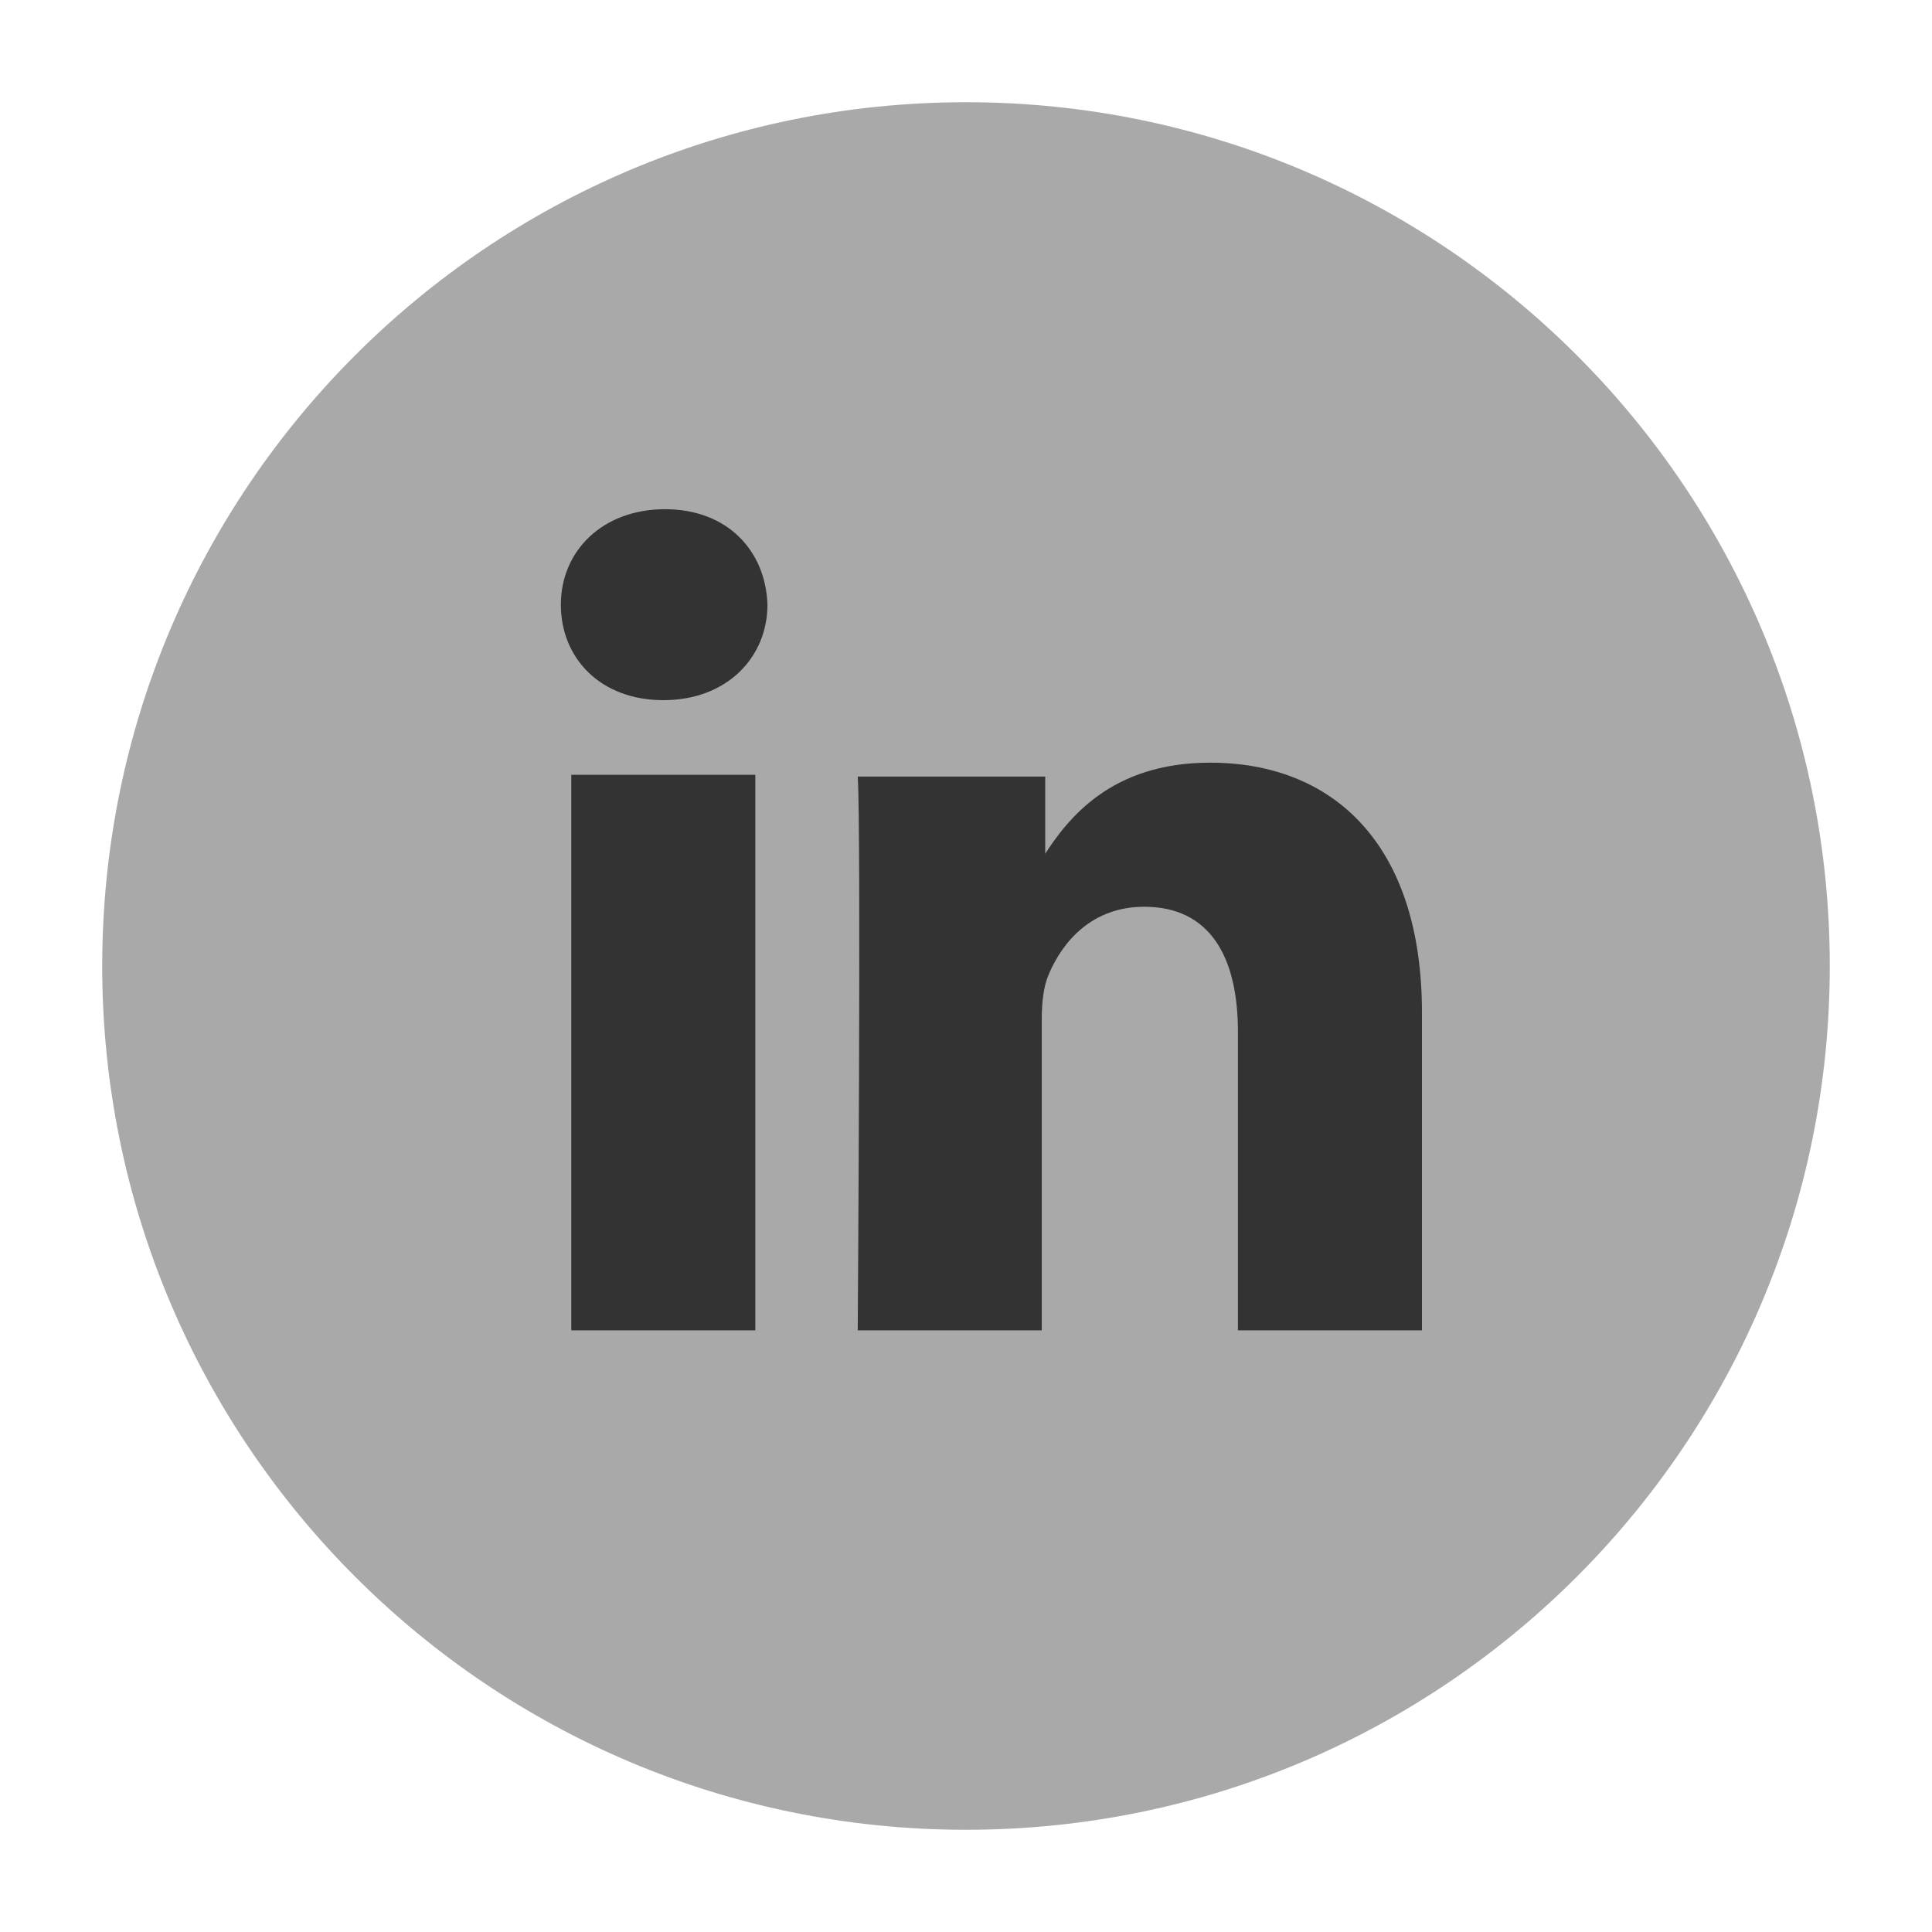
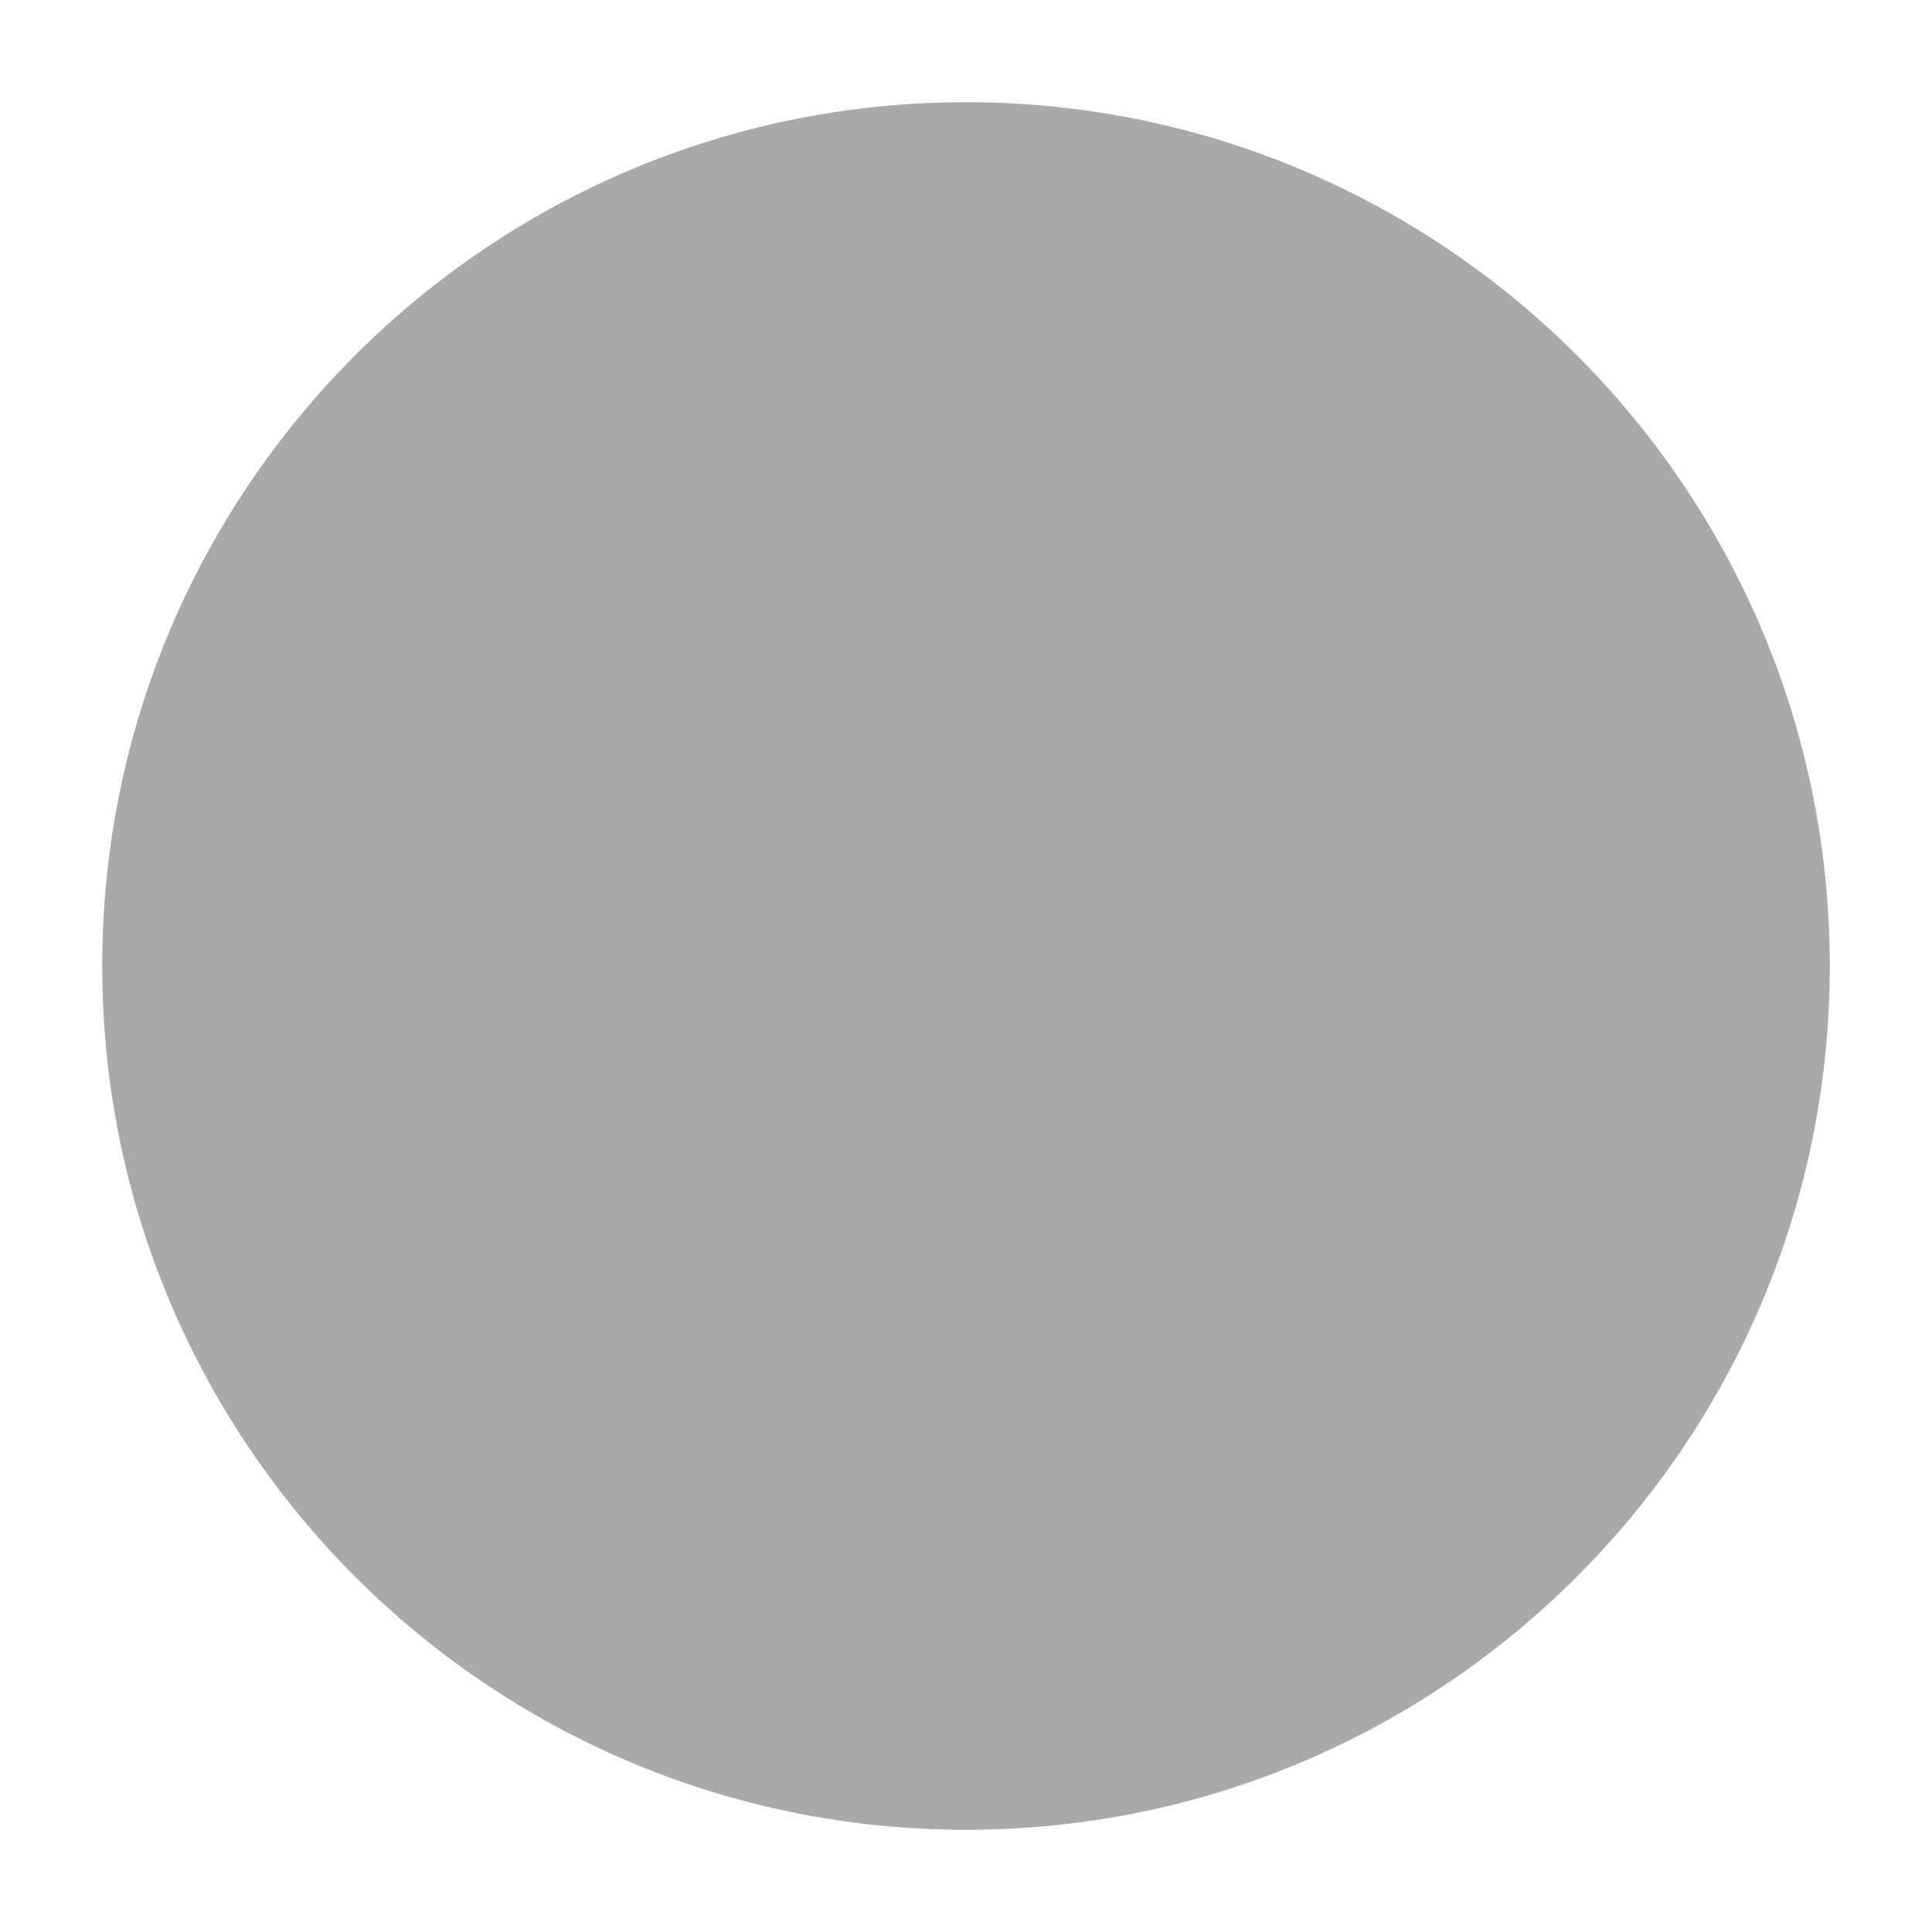
<svg xmlns="http://www.w3.org/2000/svg" version="1.1" id="Layer_1" x="0px" y="0px" width="113.4px" height="113.4px" viewBox="0 0 113.4 113.4" style="enable-background:new 0 0 113.4 113.4;" xml:space="preserve">
  <style type="text/css">
	.st0{fill:#A9A9A9;}
	.st1{fill:#333333;}
</style>
  <g>
    <path class="st0" d="M107.4,56.7c0,28-22.7,50.7-50.7,50.7C28.7,107.4,6,84.7,6,56.7C6,28.7,28.7,6,56.7,6   C84.7,6,107.4,28.7,107.4,56.7" />
  </g>
  <g id="layer1_1_" transform="translate(-200.552,-393.962)">
    <g id="g3019" transform="matrix(1.019,0,0,-1.019,170.6,498.033)">
-       <path id="path28_1_" class="st1" d="M72.9,25.5v32H62.3v-32H72.9z M67.6,61.8c3.7,0,6,2.5,6,5.5c-0.1,3.1-2.3,5.5-5.9,5.5    c-3.6,0-6-2.4-6-5.5C61.7,64.2,64,61.8,67.6,61.8L67.6,61.8L67.6,61.8z" />
-       <path id="path30_1_" class="st1" d="M78.8,25.5h10.6v17.9c0,1,0.1,1.9,0.4,2.6c0.8,1.9,2.5,3.9,5.5,3.9c3.8,0,5.4-2.9,5.4-7.2    V25.5h10.6v18.3c0,9.8-5.2,14.4-12.2,14.4c-5.7,0-8.2-3.2-9.6-5.4h0.1v4.6H78.8C79,54.4,78.8,25.5,78.8,25.5L78.8,25.5z" />
-     </g>
+       </g>
  </g>
</svg>